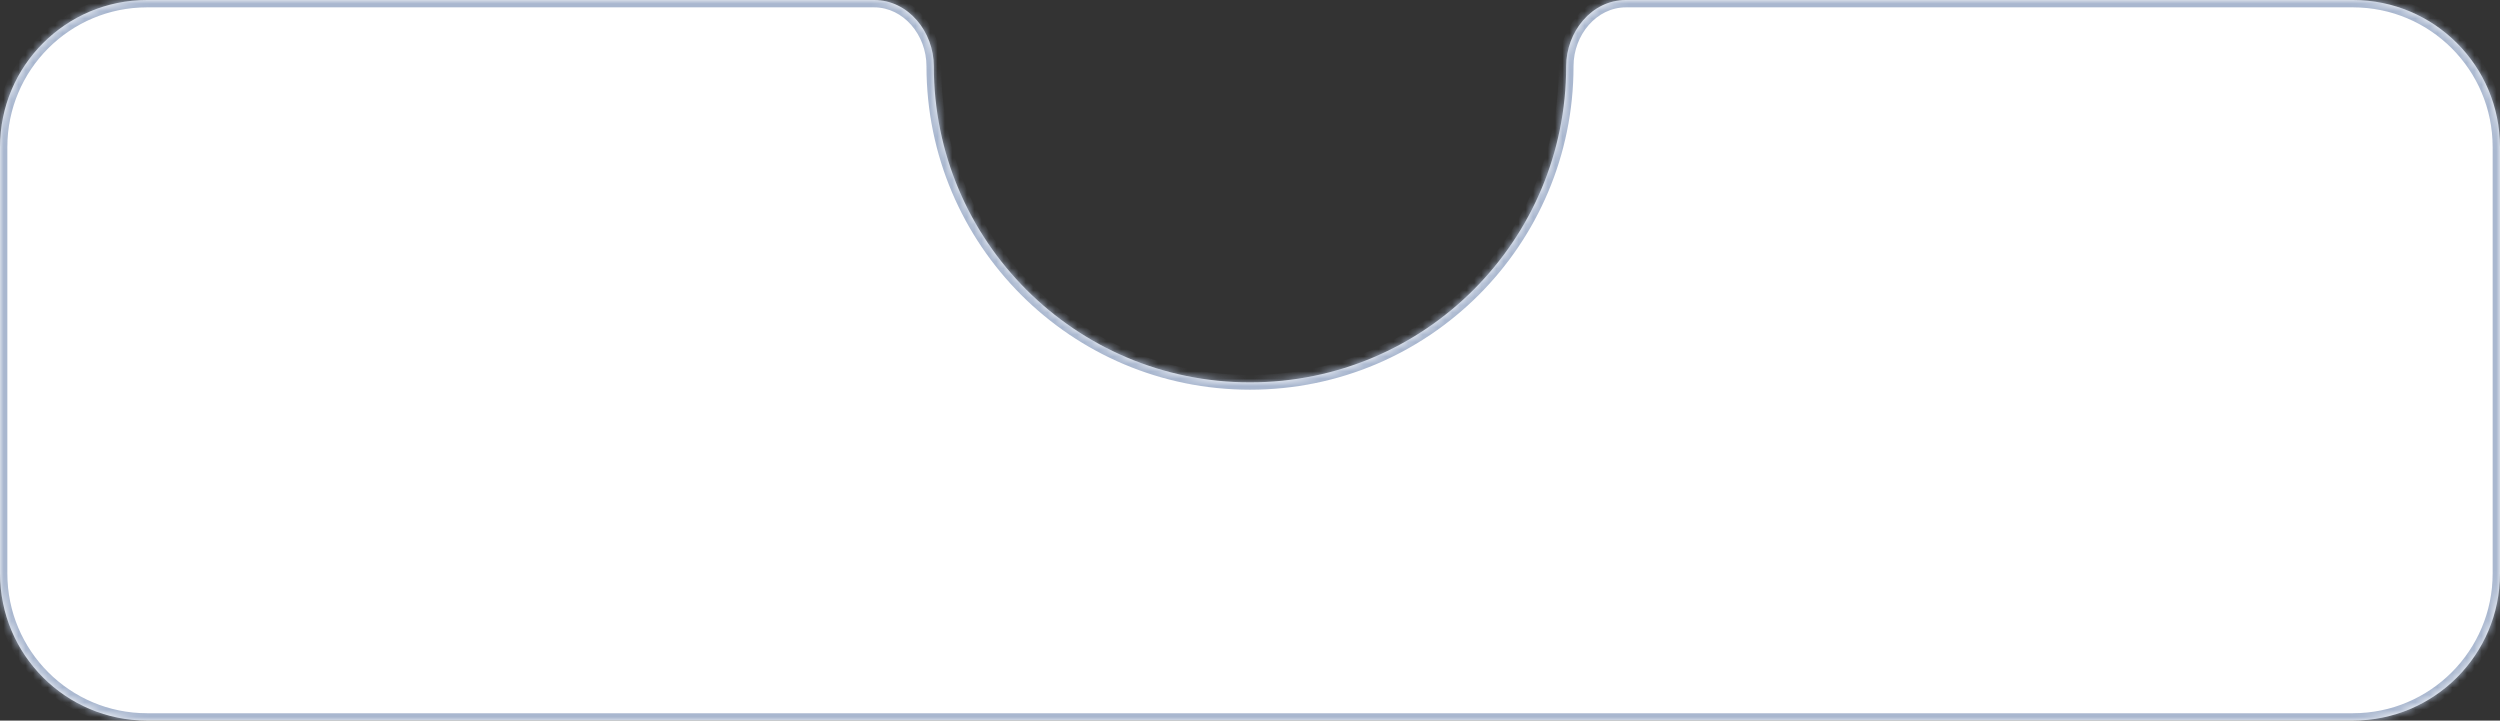
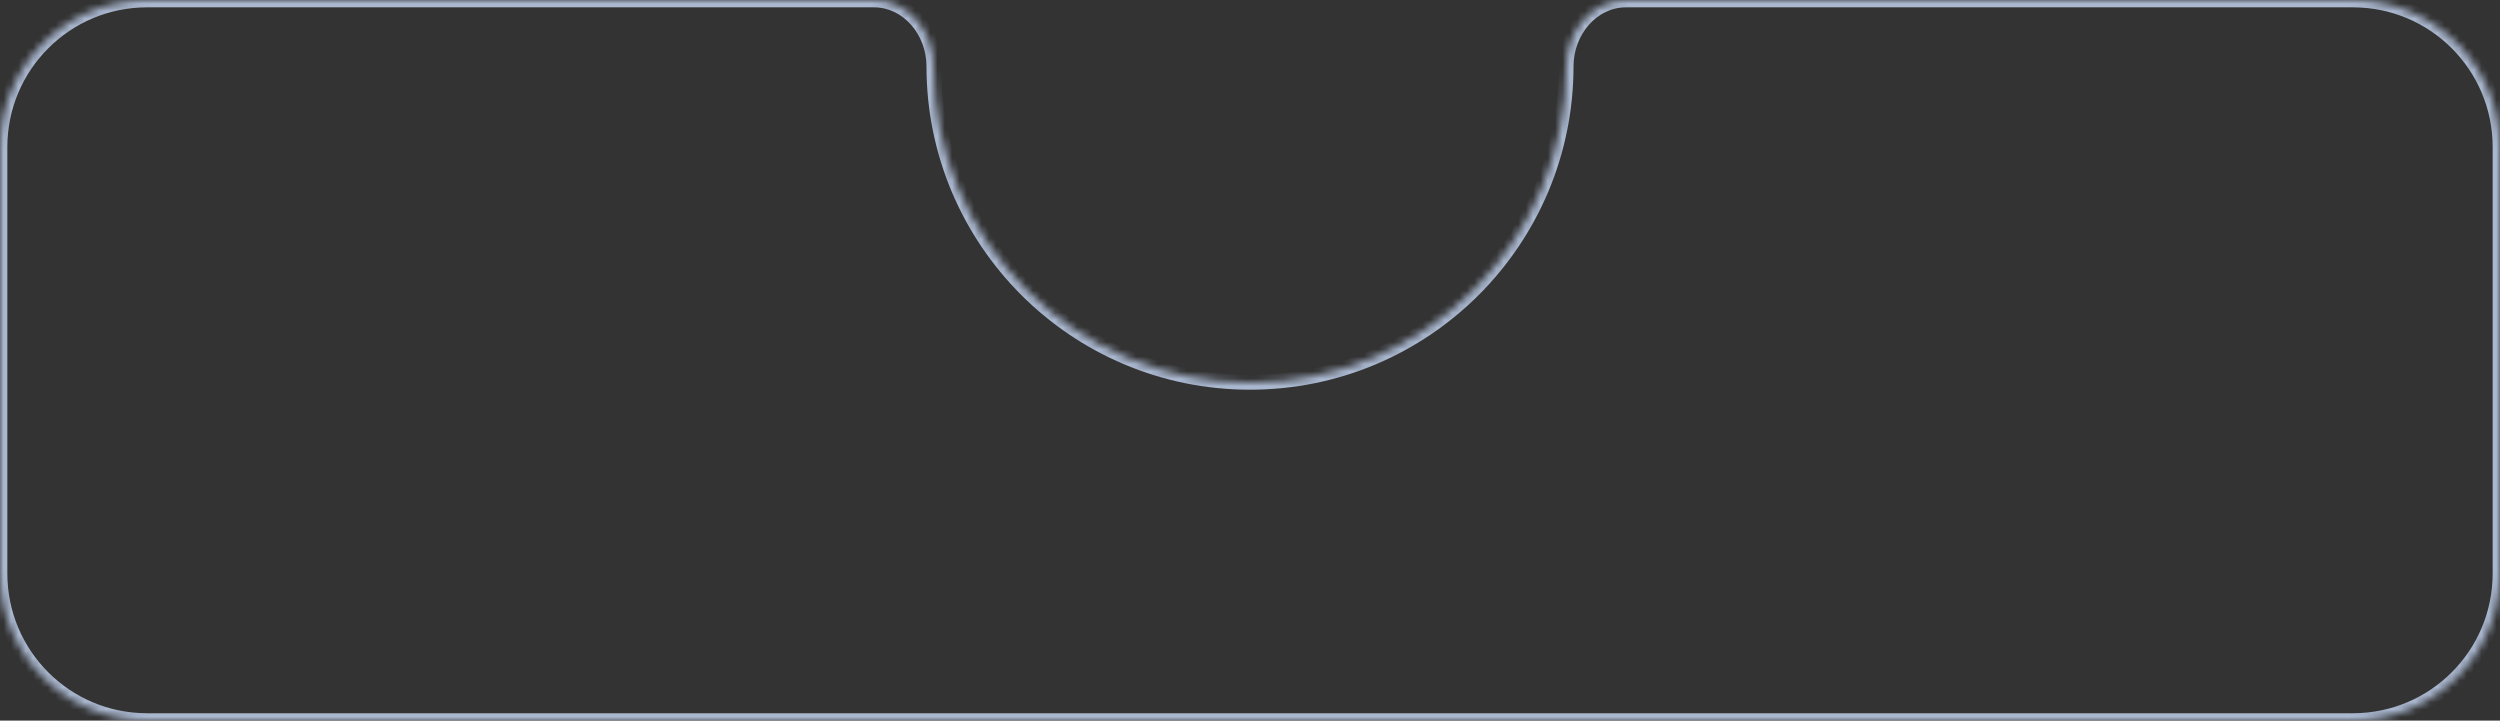
<svg xmlns="http://www.w3.org/2000/svg" width="340" height="98" viewBox="0 0 340 98" fill="none">
  <rect x="0" y="0" width="340" height="98" fill="#333333" stroke="none" />
  <mask id="path-1-inside-1_495_617" fill="white">
    <path fill-rule="evenodd" clip-rule="evenodd" d="M170 52C193.748 52 213 32.748 213 9V9C213 4.332 216.454 0 221.123 0H320C331.046 0 340 8.954 340 20V78C340 89.046 331.046 98 320 98H20C8.954 98 0 89.046 0 78V20C0 8.954 8.954 0 20 0H118.877C123.546 0 127 4.332 127 9V9C127 32.748 146.252 52 170 52Z" />
  </mask>
-   <path fill-rule="evenodd" clip-rule="evenodd" d="M170 52C193.748 52 213 32.748 213 9V9C213 4.332 216.454 0 221.123 0H320C331.046 0 340 8.954 340 20V78C340 89.046 331.046 98 320 98H20C8.954 98 0 89.046 0 78V20C0 8.954 8.954 0 20 0H118.877C123.546 0 127 4.332 127 9V9C127 32.748 146.252 52 170 52Z" fill="white" />
  <path d="M212 9C212 32.196 193.196 51 170 51V53C194.301 53 214 33.3 214 9H212ZM221.123 1H320V-1H221.123V1ZM339 20V78H341V20H339ZM320 97H20V99H320V97ZM1 78V20H-1V78H1ZM20 1H118.877V-1H20V1ZM170 51C146.804 51 128 32.196 128 9H126C126 33.3 145.699 53 170 53V51ZM118.877 1C122.866 1 126 4.747 126 9H128C128 3.917 124.226 -1 118.877 -1V1ZM1 20C1 9.507 9.507 1 20 1V-1C8.402 -1 -1 8.402 -1 20H1ZM20 97C9.507 97 1 88.493 1 78H-1C-1 89.598 8.402 99 20 99V97ZM339 78C339 88.493 330.493 97 320 97V99C331.598 99 341 89.598 341 78H339ZM320 1C330.493 1 339 9.507 339 20H341C341 8.402 331.598 -1 320 -1V1ZM214 9C214 4.747 217.134 1 221.123 1V-1C215.774 -1 212 3.917 212 9H214Z" fill="#A9B7CF" mask="url(#path-1-inside-1_495_617)" />
</svg>